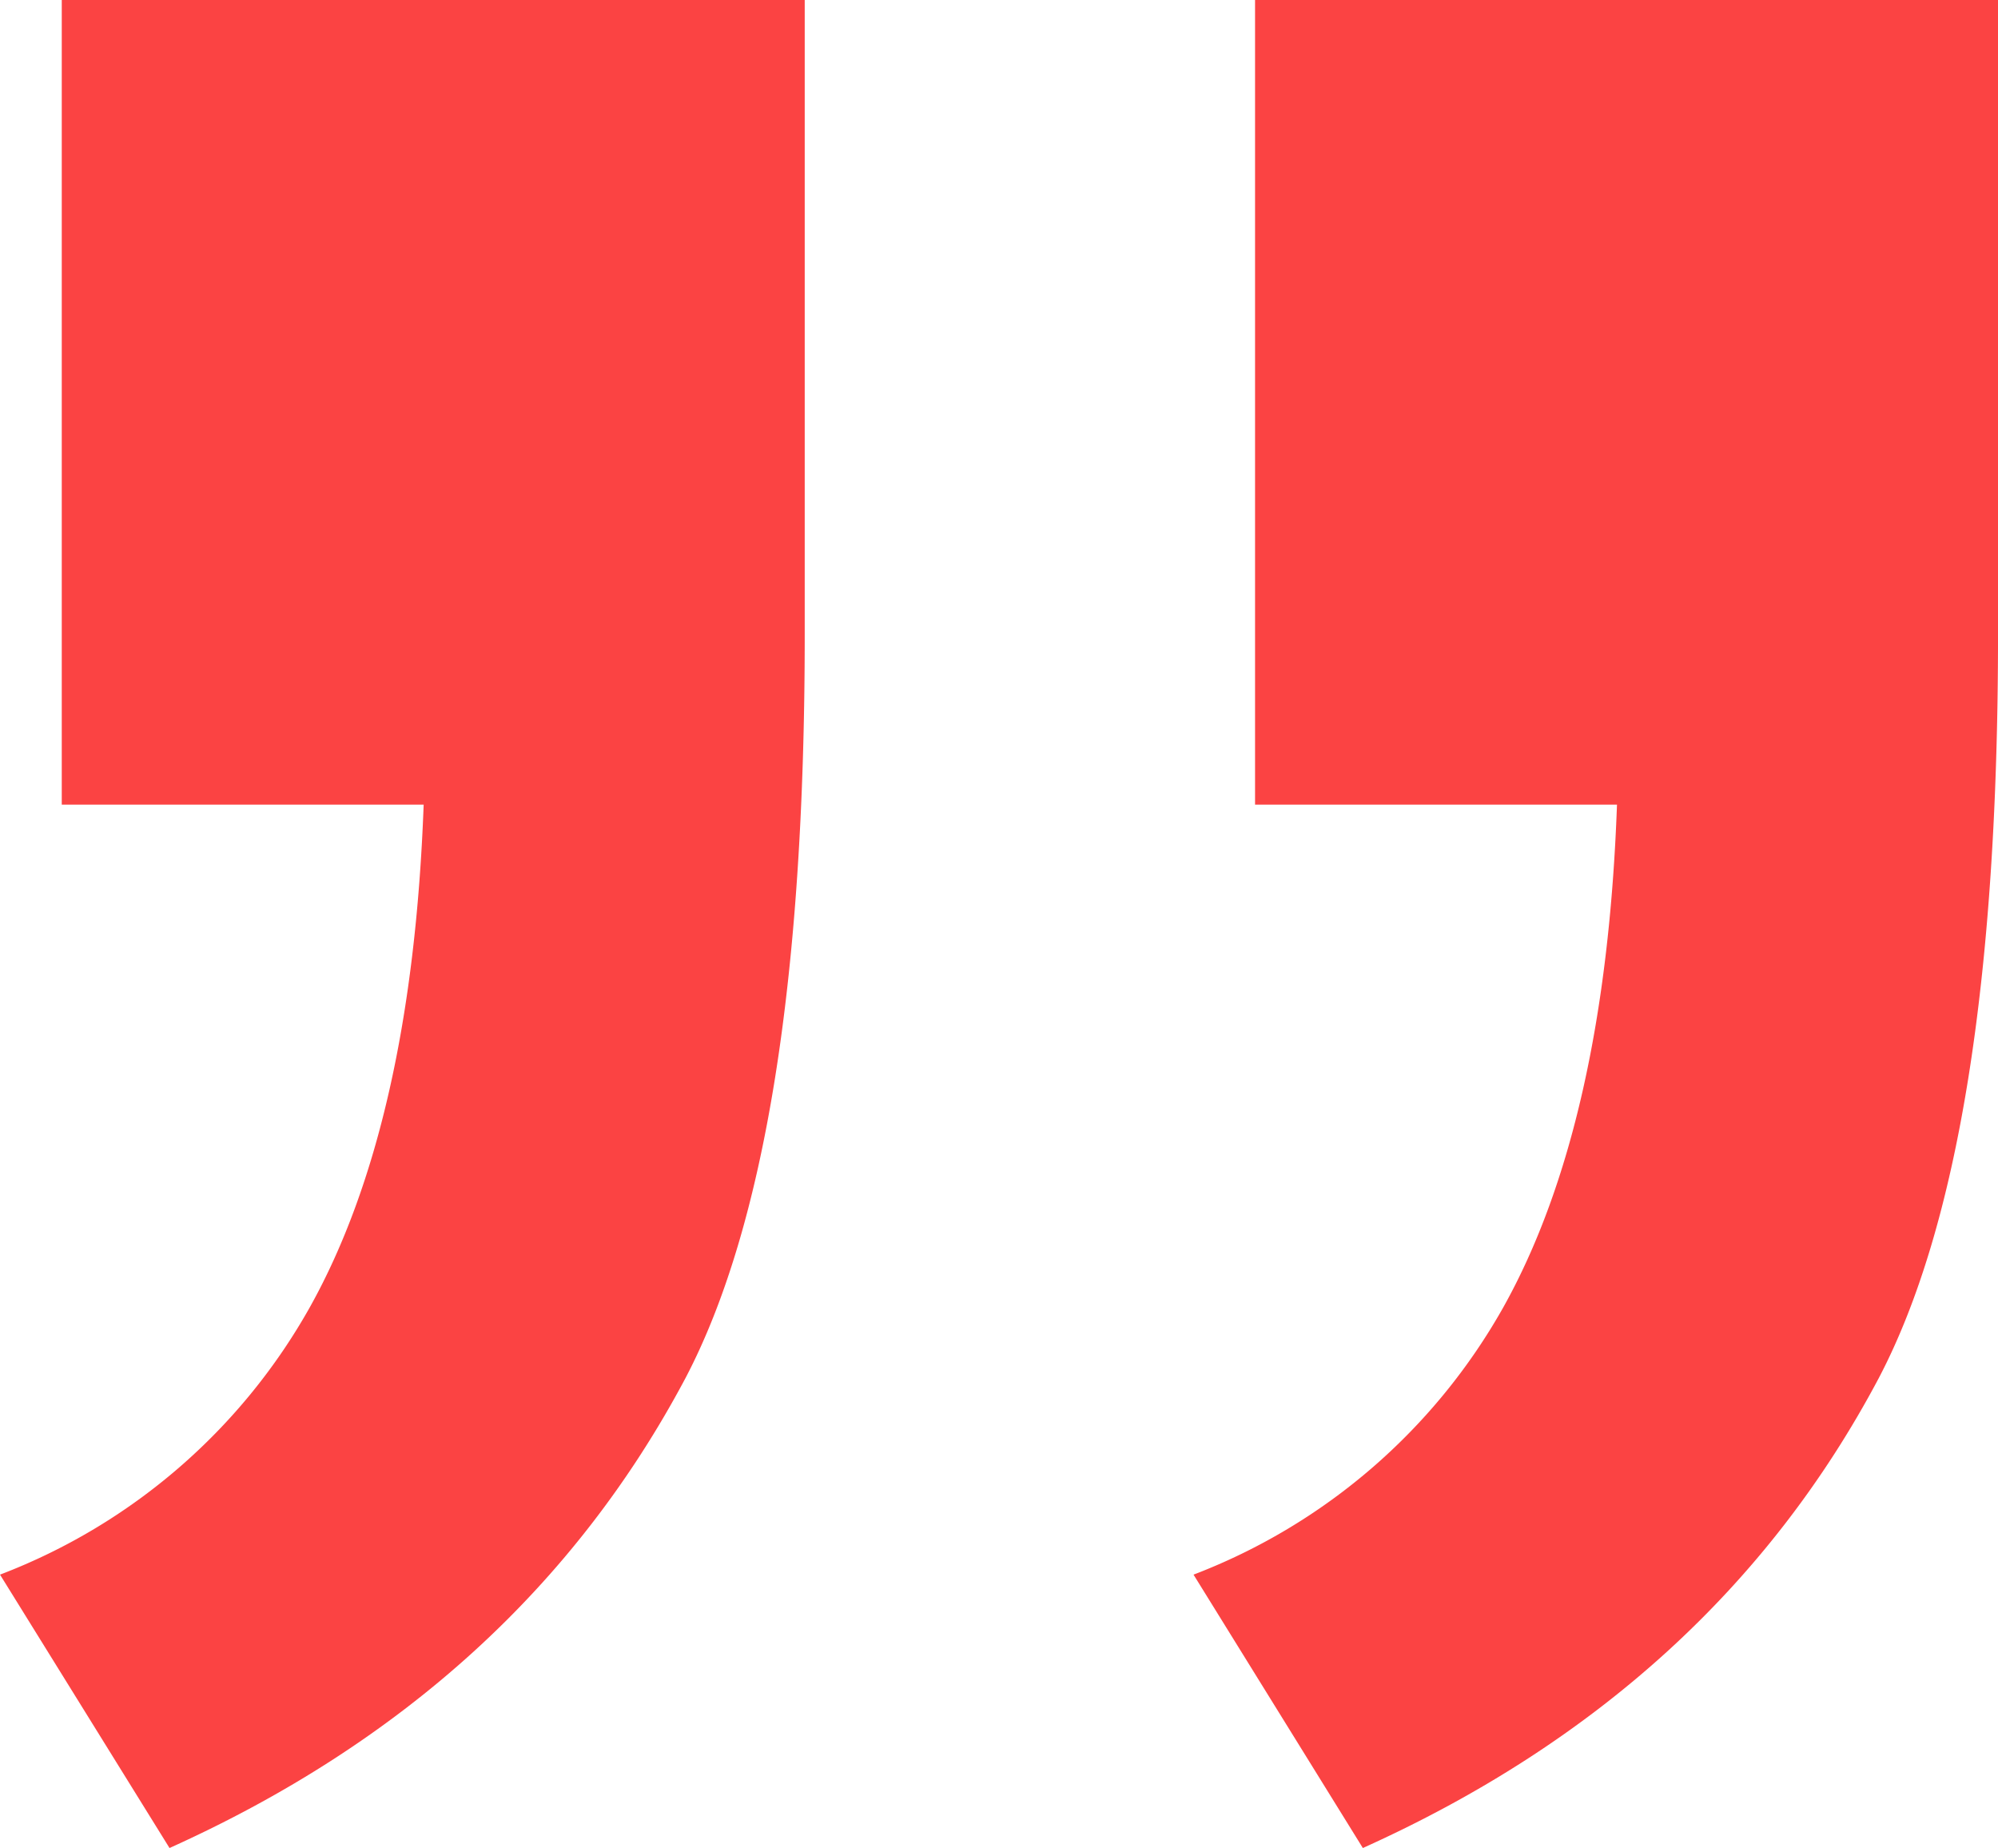
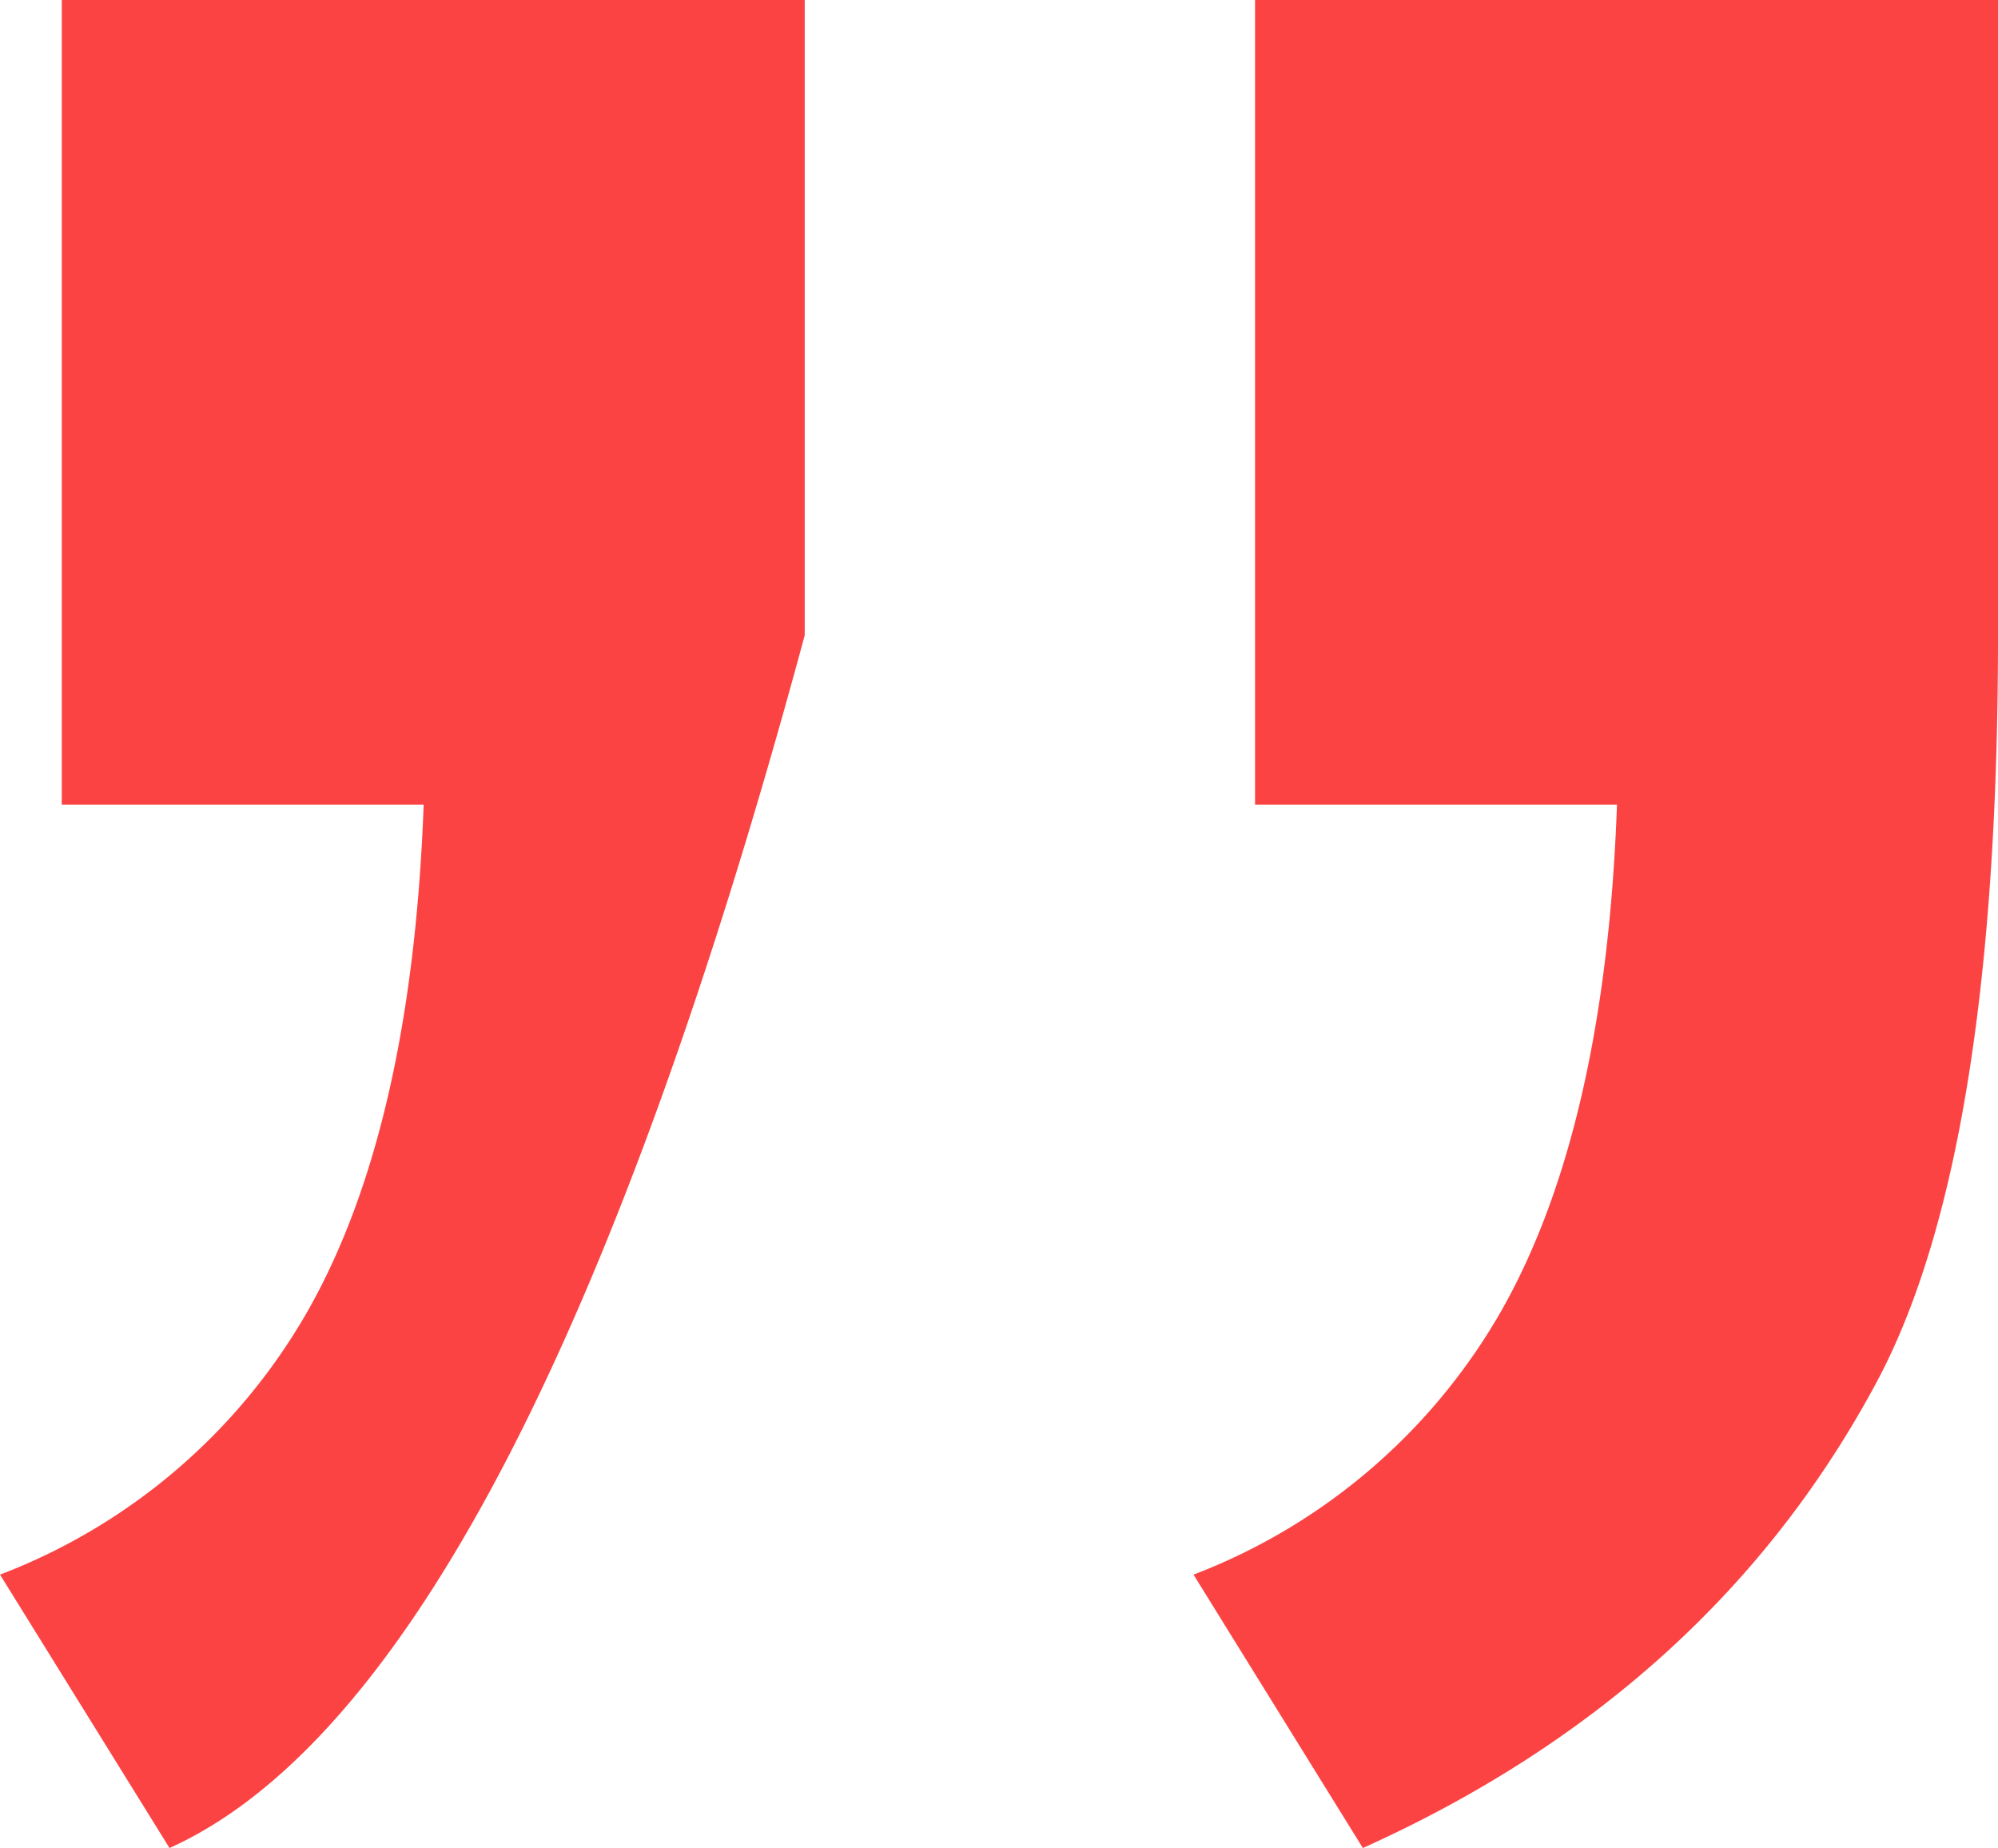
<svg xmlns="http://www.w3.org/2000/svg" width="101.198" height="93.589" viewBox="0 0 101.198 93.589">
  <defs>
    <style>
      .cls-1 {
        fill: #fb4343;
      }
    </style>
  </defs>
  <g id="Group_1442" data-name="Group 1442" transform="translate(371.828 92.925)">
-     <path id="Path_102" data-name="Path 102" class="cls-1" d="M-368.7-52.176V-92.925h37.631v32.172q0,26.122-6.046,37.631Q-345.507-7.329-363.242.664l-8.585-13.845a30.428,30.428,0,0,0,15.7-13.556q5.165-9.259,5.757-25.44Zm60.44,0V-92.925h37.631v32.172q0,26.122-6.046,37.631Q-285.053-7.329-302.8.664l-8.576-13.845a30.5,30.5,0,0,0,15.7-13.556q5.165-9.259,5.748-25.44Z" transform="translate(0 0)" />
+     <path id="Path_102" data-name="Path 102" class="cls-1" d="M-368.7-52.176V-92.925h37.631v32.172Q-345.507-7.329-363.242.664l-8.585-13.845a30.428,30.428,0,0,0,15.7-13.556q5.165-9.259,5.757-25.44Zm60.44,0V-92.925h37.631v32.172q0,26.122-6.046,37.631Q-285.053-7.329-302.8.664l-8.576-13.845a30.5,30.5,0,0,0,15.7-13.556q5.165-9.259,5.748-25.44Z" transform="translate(0 0)" />
  </g>
</svg>